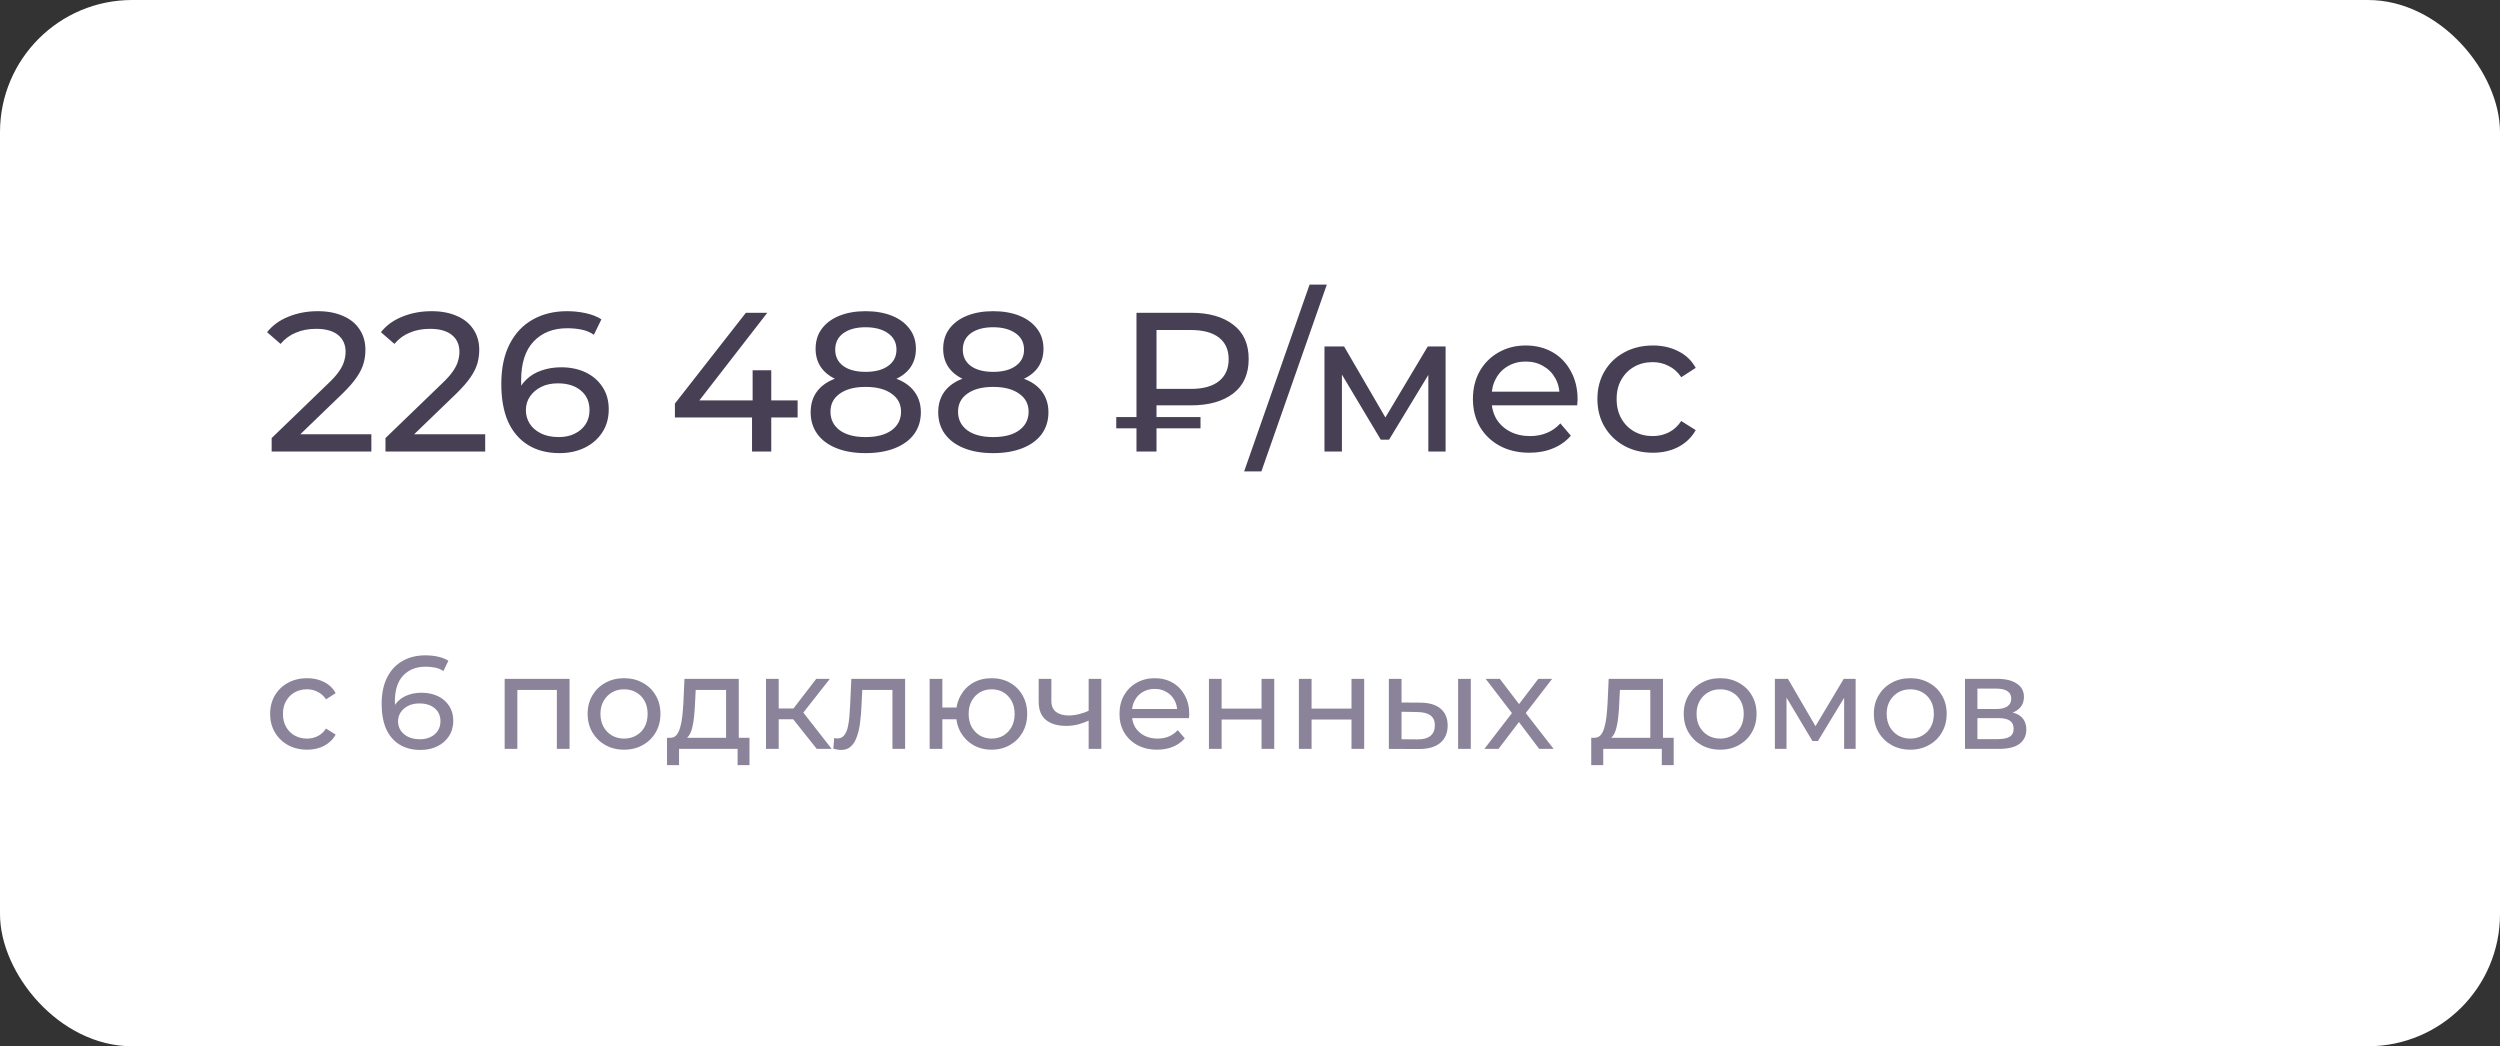
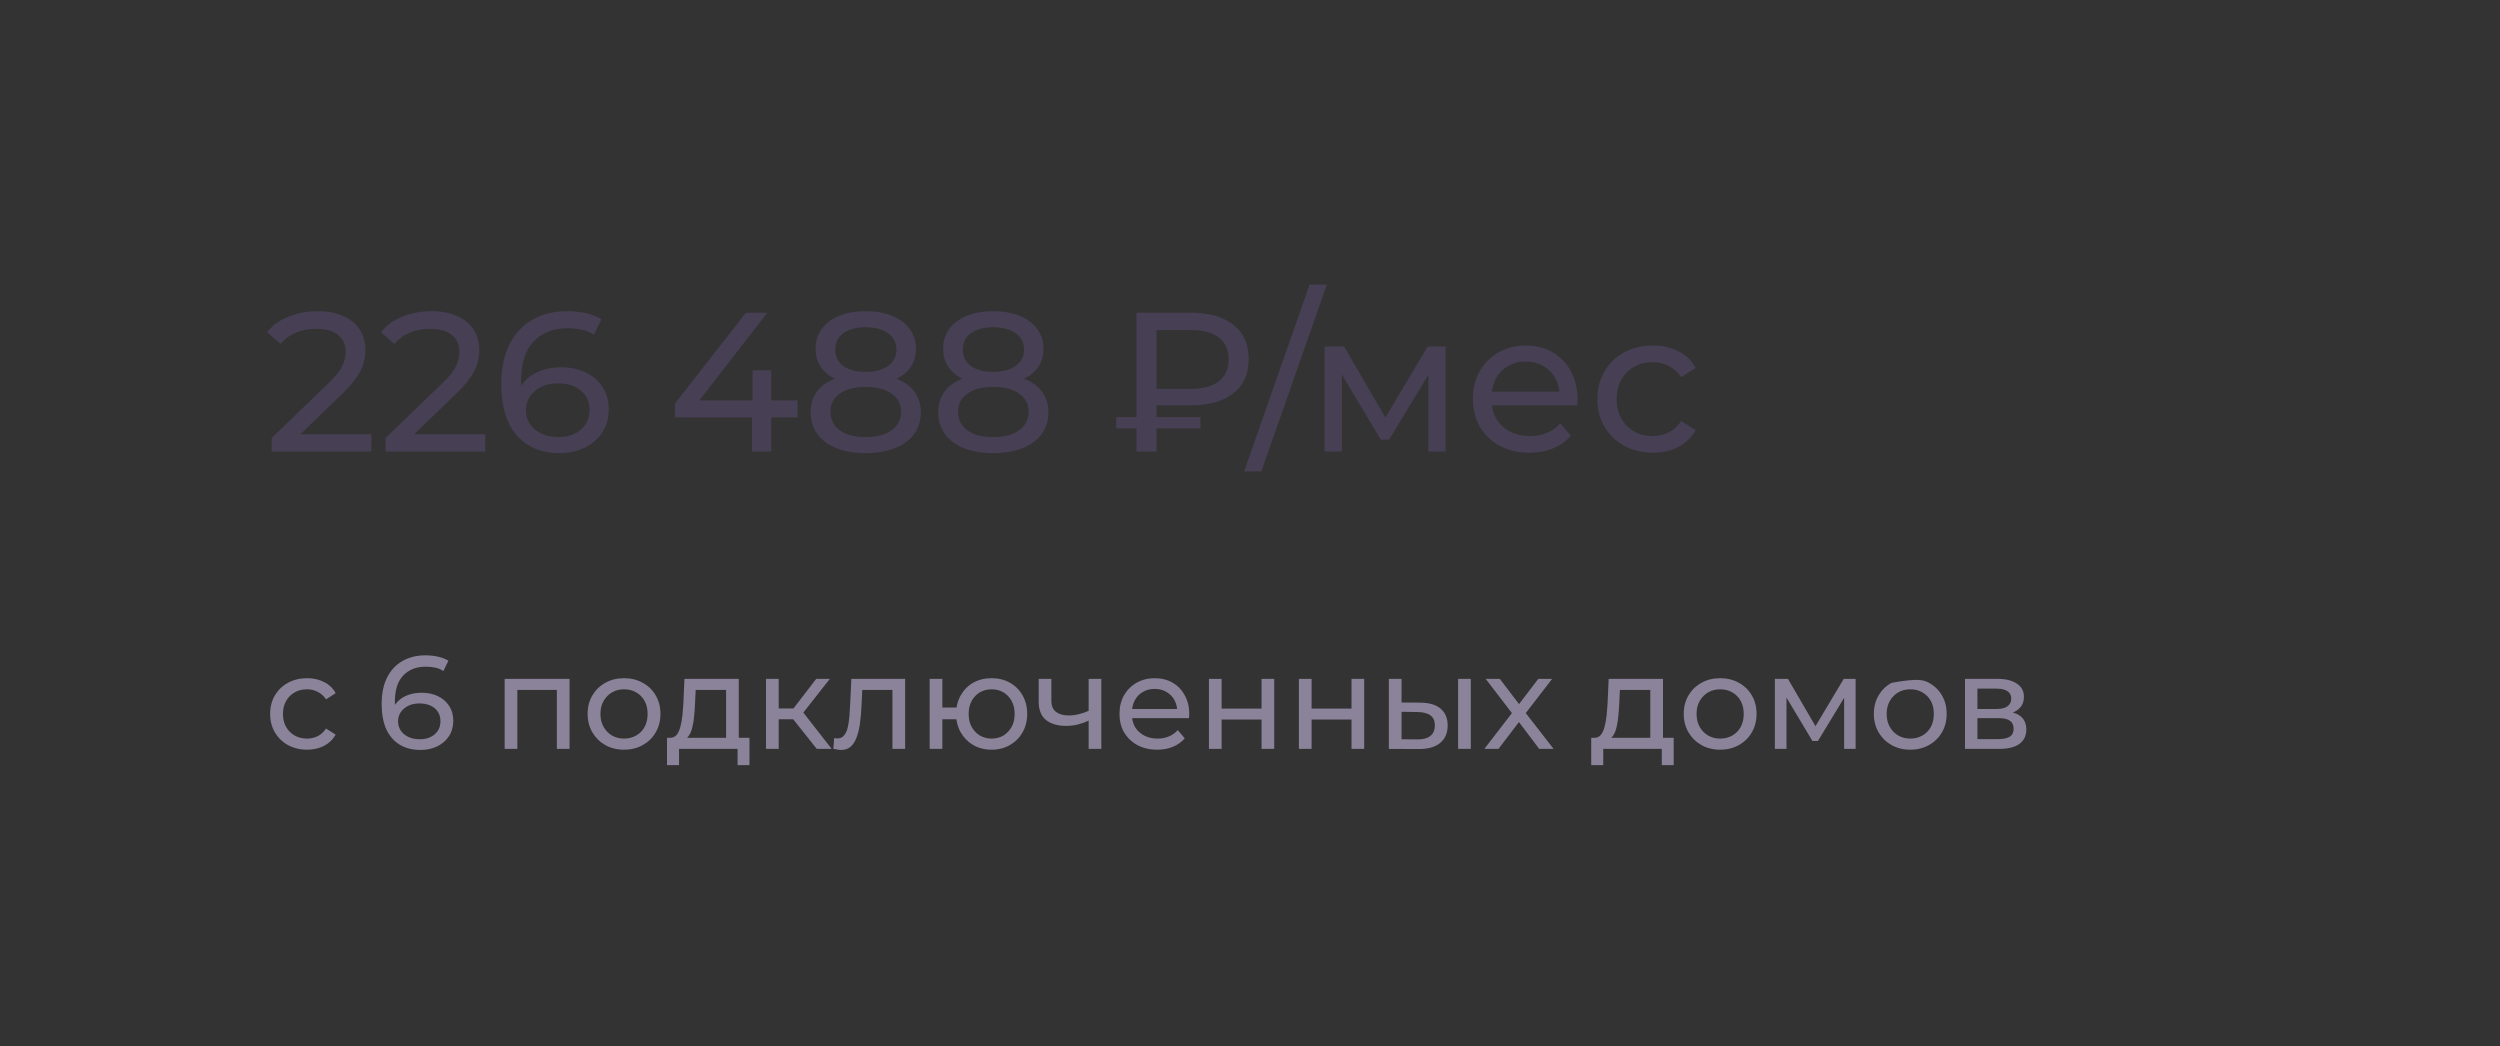
<svg xmlns="http://www.w3.org/2000/svg" width="227" height="95" viewBox="0 0 227 95" fill="none">
  <rect x="0" y="0" width="227" height="95" fill="#333333" stroke="none" />
-   <rect width="227" height="95" rx="12" fill="white" />
  <path d="M24.666 41V39.776L29.796 34.826C30.252 34.394 30.588 34.016 30.804 33.692C31.032 33.356 31.182 33.05 31.254 32.774C31.338 32.486 31.38 32.21 31.38 31.946C31.38 31.298 31.152 30.788 30.696 30.416C30.24 30.044 29.574 29.858 28.698 29.858C28.026 29.858 27.42 29.972 26.88 30.2C26.34 30.416 25.872 30.758 25.476 31.226L24.252 30.164C24.732 29.552 25.374 29.084 26.178 28.76C26.994 28.424 27.888 28.256 28.86 28.256C29.736 28.256 30.498 28.4 31.146 28.688C31.794 28.964 32.292 29.366 32.64 29.894C33 30.422 33.18 31.046 33.18 31.766C33.18 32.174 33.126 32.576 33.018 32.972C32.91 33.368 32.706 33.788 32.406 34.232C32.106 34.676 31.674 35.174 31.11 35.726L26.538 40.136L26.106 39.434H33.72V41H24.666ZM35.002 41V39.776L40.132 34.826C40.588 34.394 40.924 34.016 41.14 33.692C41.368 33.356 41.518 33.05 41.59 32.774C41.674 32.486 41.716 32.21 41.716 31.946C41.716 31.298 41.488 30.788 41.032 30.416C40.576 30.044 39.91 29.858 39.034 29.858C38.362 29.858 37.756 29.972 37.216 30.2C36.676 30.416 36.208 30.758 35.812 31.226L34.588 30.164C35.068 29.552 35.71 29.084 36.514 28.76C37.33 28.424 38.224 28.256 39.196 28.256C40.072 28.256 40.834 28.4 41.482 28.688C42.13 28.964 42.628 29.366 42.976 29.894C43.336 30.422 43.516 31.046 43.516 31.766C43.516 32.174 43.462 32.576 43.354 32.972C43.246 33.368 43.042 33.788 42.742 34.232C42.442 34.676 42.01 35.174 41.446 35.726L36.874 40.136L36.442 39.434H44.056V41H35.002ZM50.81 41.144C49.694 41.144 48.74 40.898 47.948 40.406C47.156 39.914 46.55 39.206 46.13 38.282C45.722 37.346 45.518 36.206 45.518 34.862C45.518 33.434 45.77 32.228 46.274 31.244C46.778 30.26 47.48 29.516 48.38 29.012C49.28 28.508 50.312 28.256 51.476 28.256C52.076 28.256 52.646 28.316 53.186 28.436C53.738 28.556 54.212 28.742 54.608 28.994L53.924 30.398C53.6 30.17 53.228 30.014 52.808 29.93C52.4 29.846 51.968 29.804 51.512 29.804C50.228 29.804 49.208 30.206 48.452 31.01C47.696 31.802 47.318 32.984 47.318 34.556C47.318 34.808 47.33 35.108 47.354 35.456C47.378 35.804 47.438 36.146 47.534 36.482L46.922 35.87C47.102 35.318 47.384 34.856 47.768 34.484C48.164 34.1 48.632 33.818 49.172 33.638C49.724 33.446 50.318 33.35 50.954 33.35C51.794 33.35 52.538 33.506 53.186 33.818C53.834 34.13 54.344 34.574 54.716 35.15C55.088 35.714 55.274 36.386 55.274 37.166C55.274 37.97 55.076 38.672 54.68 39.272C54.284 39.872 53.75 40.334 53.078 40.658C52.406 40.982 51.65 41.144 50.81 41.144ZM50.738 39.686C51.29 39.686 51.77 39.584 52.178 39.38C52.598 39.176 52.928 38.894 53.168 38.534C53.408 38.162 53.528 37.73 53.528 37.238C53.528 36.494 53.27 35.906 52.754 35.474C52.238 35.03 51.536 34.808 50.648 34.808C50.072 34.808 49.568 34.916 49.136 35.132C48.704 35.348 48.362 35.642 48.11 36.014C47.87 36.374 47.75 36.788 47.75 37.256C47.75 37.688 47.864 38.09 48.092 38.462C48.32 38.822 48.656 39.116 49.1 39.344C49.544 39.572 50.09 39.686 50.738 39.686ZM61.282 37.904V36.644L67.726 28.4H69.67L63.28 36.644L62.362 36.356H72.424V37.904H61.282ZM68.284 41V37.904L68.338 36.356V33.62H70.03V41H68.284ZM78.593 41.144C77.573 41.144 76.691 40.994 75.947 40.694C75.203 40.394 74.626 39.968 74.219 39.416C73.811 38.852 73.606 38.192 73.606 37.436C73.606 36.692 73.799 36.062 74.183 35.546C74.579 35.018 75.148 34.622 75.892 34.358C76.636 34.082 77.537 33.944 78.593 33.944C79.648 33.944 80.549 34.082 81.293 34.358C82.049 34.622 82.624 35.018 83.02 35.546C83.416 36.074 83.615 36.704 83.615 37.436C83.615 38.192 83.41 38.852 83.002 39.416C82.594 39.968 82.013 40.394 81.257 40.694C80.501 40.994 79.612 41.144 78.593 41.144ZM78.593 39.686C79.6 39.686 80.386 39.482 80.951 39.074C81.526 38.654 81.814 38.09 81.814 37.382C81.814 36.686 81.526 36.14 80.951 35.744C80.386 35.336 79.6 35.132 78.593 35.132C77.597 35.132 76.817 35.336 76.252 35.744C75.689 36.14 75.406 36.686 75.406 37.382C75.406 38.09 75.689 38.654 76.252 39.074C76.817 39.482 77.597 39.686 78.593 39.686ZM78.593 34.916C77.632 34.916 76.817 34.79 76.144 34.538C75.472 34.274 74.957 33.902 74.597 33.422C74.237 32.93 74.056 32.348 74.056 31.676C74.056 30.968 74.243 30.362 74.615 29.858C74.999 29.342 75.532 28.946 76.216 28.67C76.9 28.394 77.692 28.256 78.593 28.256C79.504 28.256 80.302 28.394 80.987 28.67C81.671 28.946 82.204 29.342 82.588 29.858C82.972 30.362 83.165 30.968 83.165 31.676C83.165 32.348 82.984 32.93 82.624 33.422C82.264 33.902 81.743 34.274 81.058 34.538C80.374 34.79 79.552 34.916 78.593 34.916ZM78.593 33.764C79.469 33.764 80.153 33.584 80.644 33.224C81.148 32.864 81.4 32.372 81.4 31.748C81.4 31.112 81.142 30.614 80.626 30.254C80.111 29.894 79.433 29.714 78.593 29.714C77.752 29.714 77.081 29.894 76.576 30.254C76.085 30.614 75.838 31.112 75.838 31.748C75.838 32.372 76.079 32.864 76.558 33.224C77.05 33.584 77.728 33.764 78.593 33.764ZM90.176 41.144C89.156 41.144 88.274 40.994 87.53 40.694C86.786 40.394 86.21 39.968 85.802 39.416C85.394 38.852 85.19 38.192 85.19 37.436C85.19 36.692 85.382 36.062 85.766 35.546C86.162 35.018 86.732 34.622 87.476 34.358C88.22 34.082 89.12 33.944 90.176 33.944C91.232 33.944 92.132 34.082 92.876 34.358C93.632 34.622 94.208 35.018 94.604 35.546C95 36.074 95.198 36.704 95.198 37.436C95.198 38.192 94.994 38.852 94.586 39.416C94.178 39.968 93.596 40.394 92.84 40.694C92.084 40.994 91.196 41.144 90.176 41.144ZM90.176 39.686C91.184 39.686 91.97 39.482 92.534 39.074C93.11 38.654 93.398 38.09 93.398 37.382C93.398 36.686 93.11 36.14 92.534 35.744C91.97 35.336 91.184 35.132 90.176 35.132C89.18 35.132 88.4 35.336 87.836 35.744C87.272 36.14 86.99 36.686 86.99 37.382C86.99 38.09 87.272 38.654 87.836 39.074C88.4 39.482 89.18 39.686 90.176 39.686ZM90.176 34.916C89.216 34.916 88.4 34.79 87.728 34.538C87.056 34.274 86.54 33.902 86.18 33.422C85.82 32.93 85.64 32.348 85.64 31.676C85.64 30.968 85.826 30.362 86.198 29.858C86.582 29.342 87.116 28.946 87.8 28.67C88.484 28.394 89.276 28.256 90.176 28.256C91.088 28.256 91.886 28.394 92.57 28.67C93.254 28.946 93.788 29.342 94.172 29.858C94.556 30.362 94.748 30.968 94.748 31.676C94.748 32.348 94.568 32.93 94.208 33.422C93.848 33.902 93.326 34.274 92.642 34.538C91.958 34.79 91.136 34.916 90.176 34.916ZM90.176 33.764C91.052 33.764 91.736 33.584 92.228 33.224C92.732 32.864 92.984 32.372 92.984 31.748C92.984 31.112 92.726 30.614 92.21 30.254C91.694 29.894 91.016 29.714 90.176 29.714C89.336 29.714 88.664 29.894 88.16 30.254C87.668 30.614 87.422 31.112 87.422 31.748C87.422 32.372 87.662 32.864 88.142 33.224C88.634 33.584 89.312 33.764 90.176 33.764ZM103.192 41V28.4H108.142C109.762 28.4 111.04 28.76 111.976 29.48C112.912 30.188 113.38 31.226 113.38 32.594C113.38 33.962 112.912 35.006 111.976 35.726C111.04 36.446 109.762 36.806 108.142 36.806H104.2L105.01 35.96V41H103.192ZM105.01 36.14L104.2 35.312H108.142C109.246 35.312 110.092 35.078 110.68 34.61C111.268 34.142 111.562 33.476 111.562 32.612C111.562 31.76 111.268 31.106 110.68 30.65C110.092 30.194 109.246 29.966 108.142 29.966H104.2L105.01 29.066V36.14ZM101.356 38.894V37.868H109.006V38.894H101.356ZM112.969 42.8L118.909 25.844H120.475L114.535 42.8H112.969ZM120.262 41V31.46H122.044L126.148 38.516H125.428L129.64 31.46H131.26V41H129.694V33.404L129.982 33.566L126.13 39.92H125.374L121.504 33.44L121.846 33.368V41H120.262ZM138.871 41.108C137.851 41.108 136.951 40.898 136.171 40.478C135.403 40.058 134.803 39.482 134.371 38.75C133.951 38.018 133.741 37.178 133.741 36.23C133.741 35.282 133.945 34.442 134.353 33.71C134.773 32.978 135.343 32.408 136.063 32C136.795 31.58 137.617 31.37 138.529 31.37C139.453 31.37 140.269 31.574 140.977 31.982C141.685 32.39 142.237 32.966 142.633 33.71C143.041 34.442 143.245 35.3 143.245 36.284C143.245 36.356 143.239 36.44 143.227 36.536C143.227 36.632 143.221 36.722 143.209 36.806H135.091V35.564H142.309L141.607 35.996C141.619 35.384 141.493 34.838 141.229 34.358C140.965 33.878 140.599 33.506 140.131 33.242C139.675 32.966 139.141 32.828 138.529 32.828C137.929 32.828 137.395 32.966 136.927 33.242C136.459 33.506 136.093 33.884 135.829 34.376C135.565 34.856 135.433 35.408 135.433 36.032V36.32C135.433 36.956 135.577 37.526 135.865 38.03C136.165 38.522 136.579 38.906 137.107 39.182C137.635 39.458 138.241 39.596 138.925 39.596C139.489 39.596 139.999 39.5 140.455 39.308C140.923 39.116 141.331 38.828 141.679 38.444L142.633 39.56C142.201 40.064 141.661 40.448 141.013 40.712C140.377 40.976 139.663 41.108 138.871 41.108ZM150.084 41.108C149.112 41.108 148.242 40.898 147.474 40.478C146.718 40.058 146.124 39.482 145.692 38.75C145.26 38.018 145.044 37.178 145.044 36.23C145.044 35.282 145.26 34.442 145.692 33.71C146.124 32.978 146.718 32.408 147.474 32C148.242 31.58 149.112 31.37 150.084 31.37C150.948 31.37 151.716 31.544 152.388 31.892C153.072 32.228 153.6 32.732 153.972 33.404L152.658 34.25C152.346 33.782 151.962 33.44 151.506 33.224C151.062 32.996 150.582 32.882 150.066 32.882C149.442 32.882 148.884 33.02 148.392 33.296C147.9 33.572 147.51 33.962 147.222 34.466C146.934 34.958 146.79 35.546 146.79 36.23C146.79 36.914 146.934 37.508 147.222 38.012C147.51 38.516 147.9 38.906 148.392 39.182C148.884 39.458 149.442 39.596 150.066 39.596C150.582 39.596 151.062 39.488 151.506 39.272C151.962 39.044 152.346 38.696 152.658 38.228L153.972 39.056C153.6 39.716 153.072 40.226 152.388 40.586C151.716 40.934 150.948 41.108 150.084 41.108Z" fill="#473F54" />
-   <path d="M27.888 68.072C27.24 68.072 26.66 67.932 26.148 67.652C25.644 67.372 25.248 66.988 24.96 66.5C24.672 66.012 24.528 65.452 24.528 64.82C24.528 64.188 24.672 63.628 24.96 63.14C25.248 62.652 25.644 62.272 26.148 62C26.66 61.72 27.24 61.58 27.888 61.58C28.464 61.58 28.976 61.696 29.424 61.928C29.88 62.152 30.232 62.488 30.48 62.936L29.604 63.5C29.396 63.188 29.14 62.96 28.836 62.816C28.54 62.664 28.22 62.588 27.876 62.588C27.46 62.588 27.088 62.68 26.76 62.864C26.432 63.048 26.172 63.308 25.98 63.644C25.788 63.972 25.692 64.364 25.692 64.82C25.692 65.276 25.788 65.672 25.98 66.008C26.172 66.344 26.432 66.604 26.76 66.788C27.088 66.972 27.46 67.064 27.876 67.064C28.22 67.064 28.54 66.992 28.836 66.848C29.14 66.696 29.396 66.464 29.604 66.152L30.48 66.704C30.232 67.144 29.88 67.484 29.424 67.724C28.976 67.956 28.464 68.072 27.888 68.072ZM38.182 68.096C37.438 68.096 36.802 67.932 36.274 67.604C35.746 67.276 35.342 66.804 35.062 66.188C34.79 65.564 34.654 64.804 34.654 63.908C34.654 62.956 34.822 62.152 35.158 61.496C35.494 60.84 35.962 60.344 36.562 60.008C37.162 59.672 37.85 59.504 38.626 59.504C39.026 59.504 39.406 59.544 39.766 59.624C40.134 59.704 40.45 59.828 40.714 59.996L40.258 60.932C40.042 60.78 39.794 60.676 39.514 60.62C39.242 60.564 38.954 60.536 38.65 60.536C37.794 60.536 37.114 60.804 36.61 61.34C36.106 61.868 35.854 62.656 35.854 63.704C35.854 63.872 35.862 64.072 35.878 64.304C35.894 64.536 35.934 64.764 35.998 64.988L35.59 64.58C35.71 64.212 35.898 63.904 36.154 63.656C36.418 63.4 36.73 63.212 37.09 63.092C37.458 62.964 37.854 62.9 38.278 62.9C38.838 62.9 39.334 63.004 39.766 63.212C40.198 63.42 40.538 63.716 40.786 64.1C41.034 64.476 41.158 64.924 41.158 65.444C41.158 65.98 41.026 66.448 40.762 66.848C40.498 67.248 40.142 67.556 39.694 67.772C39.246 67.988 38.742 68.096 38.182 68.096ZM38.134 67.124C38.502 67.124 38.822 67.056 39.094 66.92C39.374 66.784 39.594 66.596 39.754 66.356C39.914 66.108 39.994 65.82 39.994 65.492C39.994 64.996 39.822 64.604 39.478 64.316C39.134 64.02 38.666 63.872 38.074 63.872C37.69 63.872 37.354 63.944 37.066 64.088C36.778 64.232 36.55 64.428 36.382 64.676C36.222 64.916 36.142 65.192 36.142 65.504C36.142 65.792 36.218 66.06 36.37 66.308C36.522 66.548 36.746 66.744 37.042 66.896C37.338 67.048 37.702 67.124 38.134 67.124ZM45.823 68V61.64H51.715V68H50.563V62.36L50.839 62.648H46.699L46.975 62.36V68H45.823ZM56.668 68.072C56.028 68.072 55.46 67.932 54.964 67.652C54.468 67.372 54.076 66.988 53.788 66.5C53.5 66.004 53.356 65.444 53.356 64.82C53.356 64.188 53.5 63.628 53.788 63.14C54.076 62.652 54.468 62.272 54.964 62C55.46 61.72 56.028 61.58 56.668 61.58C57.3 61.58 57.864 61.72 58.36 62C58.864 62.272 59.256 62.652 59.536 63.14C59.824 63.62 59.968 64.18 59.968 64.82C59.968 65.452 59.824 66.012 59.536 66.5C59.256 66.988 58.864 67.372 58.36 67.652C57.864 67.932 57.3 68.072 56.668 68.072ZM56.668 67.064C57.076 67.064 57.44 66.972 57.76 66.788C58.088 66.604 58.344 66.344 58.528 66.008C58.712 65.664 58.804 65.268 58.804 64.82C58.804 64.364 58.712 63.972 58.528 63.644C58.344 63.308 58.088 63.048 57.76 62.864C57.44 62.68 57.076 62.588 56.668 62.588C56.26 62.588 55.896 62.68 55.576 62.864C55.256 63.048 55 63.308 54.808 63.644C54.616 63.972 54.52 64.364 54.52 64.82C54.52 65.268 54.616 65.664 54.808 66.008C55 66.344 55.256 66.604 55.576 66.788C55.896 66.972 56.26 67.064 56.668 67.064ZM65.929 67.46V62.648H63.169L63.109 63.872C63.093 64.272 63.065 64.66 63.025 65.036C62.993 65.404 62.937 65.744 62.857 66.056C62.785 66.368 62.677 66.624 62.533 66.824C62.389 67.024 62.197 67.148 61.957 67.196L60.817 66.992C61.065 67 61.265 66.92 61.417 66.752C61.569 66.576 61.685 66.336 61.765 66.032C61.853 65.728 61.917 65.384 61.957 65C61.997 64.608 62.029 64.204 62.053 63.788L62.149 61.64H67.081V67.46H65.929ZM60.565 69.476V66.992H68.053V69.476H66.973V68H61.657V69.476H60.565ZM74.162 68L71.701 64.904L72.65 64.328L75.517 68H74.162ZM69.553 68V61.64H70.706V68H69.553ZM70.358 65.312V64.328H72.457V65.312H70.358ZM72.746 64.952L71.677 64.808L74.114 61.64H75.35L72.746 64.952ZM75.669 67.988L75.741 67.016C75.797 67.024 75.849 67.032 75.897 67.04C75.945 67.048 75.989 67.052 76.029 67.052C76.285 67.052 76.485 66.964 76.629 66.788C76.781 66.612 76.893 66.38 76.965 66.092C77.037 65.796 77.089 65.464 77.121 65.096C77.153 64.728 77.177 64.36 77.193 63.992L77.301 61.64H82.185V68H81.033V62.312L81.309 62.648H78.045L78.309 62.3L78.225 64.064C78.201 64.624 78.157 65.148 78.093 65.636C78.029 66.124 77.929 66.552 77.793 66.92C77.665 67.288 77.485 67.576 77.253 67.784C77.029 67.992 76.737 68.096 76.377 68.096C76.273 68.096 76.161 68.084 76.041 68.06C75.929 68.044 75.805 68.02 75.669 67.988ZM84.413 68V61.64H85.565V64.244H87.485V65.312H85.565V68H84.413ZM90.041 68.072C89.417 68.072 88.861 67.932 88.373 67.652C87.893 67.372 87.513 66.988 87.233 66.5C86.953 66.004 86.813 65.444 86.813 64.82C86.813 64.188 86.953 63.628 87.233 63.14C87.513 62.644 87.893 62.26 88.373 61.988C88.861 61.716 89.417 61.58 90.041 61.58C90.657 61.58 91.209 61.716 91.697 61.988C92.185 62.26 92.569 62.644 92.849 63.14C93.129 63.628 93.269 64.188 93.269 64.82C93.269 65.452 93.129 66.012 92.849 66.5C92.569 66.988 92.185 67.372 91.697 67.652C91.209 67.932 90.657 68.072 90.041 68.072ZM90.041 67.064C90.441 67.064 90.797 66.972 91.109 66.788C91.421 66.596 91.669 66.336 91.853 66.008C92.037 65.672 92.129 65.276 92.129 64.82C92.129 64.364 92.037 63.972 91.853 63.644C91.669 63.308 91.421 63.048 91.109 62.864C90.797 62.68 90.441 62.588 90.041 62.588C89.649 62.588 89.293 62.68 88.973 62.864C88.661 63.048 88.413 63.308 88.229 63.644C88.045 63.972 87.953 64.364 87.953 64.82C87.953 65.276 88.045 65.672 88.229 66.008C88.413 66.336 88.661 66.596 88.973 66.788C89.293 66.972 89.649 67.064 90.041 67.064ZM98.933 65.396C98.597 65.556 98.249 65.684 97.889 65.78C97.537 65.868 97.173 65.912 96.797 65.912C96.029 65.912 95.421 65.732 94.973 65.372C94.533 65.012 94.313 64.456 94.313 63.704V61.64H95.465V63.632C95.465 64.088 95.605 64.424 95.885 64.64C96.173 64.856 96.557 64.964 97.037 64.964C97.341 64.964 97.653 64.924 97.973 64.844C98.301 64.764 98.621 64.652 98.933 64.508V65.396ZM98.849 68V61.64H100.001V68H98.849ZM105.069 68.072C104.389 68.072 103.789 67.932 103.269 67.652C102.757 67.372 102.357 66.988 102.069 66.5C101.789 66.012 101.649 65.452 101.649 64.82C101.649 64.188 101.785 63.628 102.057 63.14C102.337 62.652 102.717 62.272 103.197 62C103.685 61.72 104.233 61.58 104.841 61.58C105.457 61.58 106.001 61.716 106.473 61.988C106.945 62.26 107.313 62.644 107.577 63.14C107.849 63.628 107.985 64.2 107.985 64.856C107.985 64.904 107.981 64.96 107.973 65.024C107.973 65.088 107.969 65.148 107.961 65.204H102.549V64.376H107.361L106.893 64.664C106.901 64.256 106.817 63.892 106.641 63.572C106.465 63.252 106.221 63.004 105.909 62.828C105.605 62.644 105.249 62.552 104.841 62.552C104.441 62.552 104.085 62.644 103.773 62.828C103.461 63.004 103.217 63.256 103.041 63.584C102.865 63.904 102.777 64.272 102.777 64.688V64.88C102.777 65.304 102.873 65.684 103.065 66.02C103.265 66.348 103.541 66.604 103.893 66.788C104.245 66.972 104.649 67.064 105.105 67.064C105.481 67.064 105.821 67 106.125 66.872C106.437 66.744 106.709 66.552 106.941 66.296L107.577 67.04C107.289 67.376 106.929 67.632 106.497 67.808C106.073 67.984 105.597 68.072 105.069 68.072ZM109.772 68V61.64H110.924V64.34H114.548V61.64H115.7V68H114.548V65.336H110.924V68H109.772ZM117.94 68V61.64H119.092V64.34H122.716V61.64H123.868V68H122.716V65.336H119.092V68H117.94ZM132.396 68V61.64H133.548V68H132.396ZM128.976 63.8C129.784 63.808 130.396 63.992 130.812 64.352C131.236 64.712 131.448 65.22 131.448 65.876C131.448 66.564 131.216 67.096 130.752 67.472C130.296 67.84 129.64 68.02 128.784 68.012L126.108 68V61.64H127.26V63.788L128.976 63.8ZM128.7 67.136C129.212 67.144 129.604 67.04 129.876 66.824C130.148 66.608 130.284 66.288 130.284 65.864C130.284 65.448 130.148 65.144 129.876 64.952C129.612 64.76 129.22 64.66 128.7 64.652L127.26 64.628V67.124L128.7 67.136ZM134.78 68L137.516 64.448L137.504 65.036L134.9 61.64H136.184L138.176 64.256H137.684L139.676 61.64H140.936L138.296 65.06L138.308 64.448L141.068 68H139.76L137.66 65.216L138.128 65.288L136.064 68H134.78ZM149.847 67.46V62.648H147.087L147.027 63.872C147.011 64.272 146.983 64.66 146.943 65.036C146.911 65.404 146.855 65.744 146.775 66.056C146.703 66.368 146.595 66.624 146.451 66.824C146.307 67.024 146.115 67.148 145.875 67.196L144.735 66.992C144.983 67 145.183 66.92 145.335 66.752C145.487 66.576 145.603 66.336 145.683 66.032C145.771 65.728 145.835 65.384 145.875 65C145.915 64.608 145.947 64.204 145.971 63.788L146.067 61.64H150.999V67.46H149.847ZM144.483 69.476V66.992H151.971V69.476H150.891V68H145.575V69.476H144.483ZM156.195 68.072C155.555 68.072 154.987 67.932 154.491 67.652C153.995 67.372 153.603 66.988 153.315 66.5C153.027 66.004 152.883 65.444 152.883 64.82C152.883 64.188 153.027 63.628 153.315 63.14C153.603 62.652 153.995 62.272 154.491 62C154.987 61.72 155.555 61.58 156.195 61.58C156.827 61.58 157.391 61.72 157.887 62C158.391 62.272 158.783 62.652 159.063 63.14C159.351 63.62 159.495 64.18 159.495 64.82C159.495 65.452 159.351 66.012 159.063 66.5C158.783 66.988 158.391 67.372 157.887 67.652C157.391 67.932 156.827 68.072 156.195 68.072ZM156.195 67.064C156.603 67.064 156.967 66.972 157.287 66.788C157.615 66.604 157.871 66.344 158.055 66.008C158.239 65.664 158.331 65.268 158.331 64.82C158.331 64.364 158.239 63.972 158.055 63.644C157.871 63.308 157.615 63.048 157.287 62.864C156.967 62.68 156.603 62.588 156.195 62.588C155.787 62.588 155.423 62.68 155.103 62.864C154.783 63.048 154.527 63.308 154.335 63.644C154.143 63.972 154.047 64.364 154.047 64.82C154.047 65.268 154.143 65.664 154.335 66.008C154.527 66.344 154.783 66.604 155.103 66.788C155.423 66.972 155.787 67.064 156.195 67.064ZM161.159 68V61.64H162.347L165.083 66.344H164.603L167.411 61.64H168.491V68H167.447V62.936L167.639 63.044L165.071 67.28H164.567L161.987 62.96L162.215 62.912V68H161.159ZM173.457 68.072C172.817 68.072 172.249 67.932 171.753 67.652C171.257 67.372 170.865 66.988 170.577 66.5C170.289 66.004 170.145 65.444 170.145 64.82C170.145 64.188 170.289 63.628 170.577 63.14C170.865 62.652 171.257 62.272 171.753 62C172.249 61.72 172.817 61.58 173.457 61.58C174.089 61.58 174.653 61.72 175.149 62C175.653 62.272 176.045 62.652 176.325 63.14C176.613 63.62 176.757 64.18 176.757 64.82C176.757 65.452 176.613 66.012 176.325 66.5C176.045 66.988 175.653 67.372 175.149 67.652C174.653 67.932 174.089 68.072 173.457 68.072ZM173.457 67.064C173.865 67.064 174.229 66.972 174.549 66.788C174.877 66.604 175.133 66.344 175.317 66.008C175.501 65.664 175.593 65.268 175.593 64.82C175.593 64.364 175.501 63.972 175.317 63.644C175.133 63.308 174.877 63.048 174.549 62.864C174.229 62.68 173.865 62.588 173.457 62.588C173.049 62.588 172.685 62.68 172.365 62.864C172.045 63.048 171.789 63.308 171.597 63.644C171.405 63.972 171.309 64.364 171.309 64.82C171.309 65.268 171.405 65.664 171.597 66.008C171.789 66.344 172.045 66.604 172.365 66.788C172.685 66.972 173.049 67.064 173.457 67.064ZM178.421 68V61.64H181.373C182.117 61.64 182.701 61.784 183.125 62.072C183.557 62.352 183.773 62.752 183.773 63.272C183.773 63.792 183.569 64.196 183.161 64.484C182.761 64.764 182.229 64.904 181.565 64.904L181.745 64.592C182.505 64.592 183.069 64.732 183.437 65.012C183.805 65.292 183.989 65.704 183.989 66.248C183.989 66.8 183.781 67.232 183.365 67.544C182.957 67.848 182.329 68 181.481 68H178.421ZM179.549 67.112H181.397C181.877 67.112 182.237 67.04 182.477 66.896C182.717 66.744 182.837 66.504 182.837 66.176C182.837 65.84 182.725 65.596 182.501 65.444C182.285 65.284 181.941 65.204 181.469 65.204H179.549V67.112ZM179.549 64.376H181.277C181.717 64.376 182.049 64.296 182.273 64.136C182.505 63.968 182.621 63.736 182.621 63.44C182.621 63.136 182.505 62.908 182.273 62.756C182.049 62.604 181.717 62.528 181.277 62.528H179.549V64.376Z" fill="#8B8399" />
+   <path d="M27.888 68.072C27.24 68.072 26.66 67.932 26.148 67.652C25.644 67.372 25.248 66.988 24.96 66.5C24.672 66.012 24.528 65.452 24.528 64.82C24.528 64.188 24.672 63.628 24.96 63.14C25.248 62.652 25.644 62.272 26.148 62C26.66 61.72 27.24 61.58 27.888 61.58C28.464 61.58 28.976 61.696 29.424 61.928C29.88 62.152 30.232 62.488 30.48 62.936L29.604 63.5C29.396 63.188 29.14 62.96 28.836 62.816C28.54 62.664 28.22 62.588 27.876 62.588C27.46 62.588 27.088 62.68 26.76 62.864C26.432 63.048 26.172 63.308 25.98 63.644C25.788 63.972 25.692 64.364 25.692 64.82C25.692 65.276 25.788 65.672 25.98 66.008C26.172 66.344 26.432 66.604 26.76 66.788C27.088 66.972 27.46 67.064 27.876 67.064C28.22 67.064 28.54 66.992 28.836 66.848C29.14 66.696 29.396 66.464 29.604 66.152L30.48 66.704C30.232 67.144 29.88 67.484 29.424 67.724C28.976 67.956 28.464 68.072 27.888 68.072ZM38.182 68.096C37.438 68.096 36.802 67.932 36.274 67.604C35.746 67.276 35.342 66.804 35.062 66.188C34.79 65.564 34.654 64.804 34.654 63.908C34.654 62.956 34.822 62.152 35.158 61.496C35.494 60.84 35.962 60.344 36.562 60.008C37.162 59.672 37.85 59.504 38.626 59.504C39.026 59.504 39.406 59.544 39.766 59.624C40.134 59.704 40.45 59.828 40.714 59.996L40.258 60.932C40.042 60.78 39.794 60.676 39.514 60.62C39.242 60.564 38.954 60.536 38.65 60.536C37.794 60.536 37.114 60.804 36.61 61.34C36.106 61.868 35.854 62.656 35.854 63.704C35.854 63.872 35.862 64.072 35.878 64.304C35.894 64.536 35.934 64.764 35.998 64.988L35.59 64.58C35.71 64.212 35.898 63.904 36.154 63.656C36.418 63.4 36.73 63.212 37.09 63.092C37.458 62.964 37.854 62.9 38.278 62.9C38.838 62.9 39.334 63.004 39.766 63.212C40.198 63.42 40.538 63.716 40.786 64.1C41.034 64.476 41.158 64.924 41.158 65.444C41.158 65.98 41.026 66.448 40.762 66.848C40.498 67.248 40.142 67.556 39.694 67.772C39.246 67.988 38.742 68.096 38.182 68.096ZM38.134 67.124C38.502 67.124 38.822 67.056 39.094 66.92C39.374 66.784 39.594 66.596 39.754 66.356C39.914 66.108 39.994 65.82 39.994 65.492C39.994 64.996 39.822 64.604 39.478 64.316C39.134 64.02 38.666 63.872 38.074 63.872C37.69 63.872 37.354 63.944 37.066 64.088C36.778 64.232 36.55 64.428 36.382 64.676C36.222 64.916 36.142 65.192 36.142 65.504C36.142 65.792 36.218 66.06 36.37 66.308C36.522 66.548 36.746 66.744 37.042 66.896C37.338 67.048 37.702 67.124 38.134 67.124ZM45.823 68V61.64H51.715V68H50.563V62.36L50.839 62.648H46.699L46.975 62.36V68H45.823ZM56.668 68.072C56.028 68.072 55.46 67.932 54.964 67.652C54.468 67.372 54.076 66.988 53.788 66.5C53.5 66.004 53.356 65.444 53.356 64.82C53.356 64.188 53.5 63.628 53.788 63.14C54.076 62.652 54.468 62.272 54.964 62C55.46 61.72 56.028 61.58 56.668 61.58C57.3 61.58 57.864 61.72 58.36 62C58.864 62.272 59.256 62.652 59.536 63.14C59.824 63.62 59.968 64.18 59.968 64.82C59.968 65.452 59.824 66.012 59.536 66.5C59.256 66.988 58.864 67.372 58.36 67.652C57.864 67.932 57.3 68.072 56.668 68.072ZM56.668 67.064C57.076 67.064 57.44 66.972 57.76 66.788C58.088 66.604 58.344 66.344 58.528 66.008C58.712 65.664 58.804 65.268 58.804 64.82C58.804 64.364 58.712 63.972 58.528 63.644C58.344 63.308 58.088 63.048 57.76 62.864C57.44 62.68 57.076 62.588 56.668 62.588C56.26 62.588 55.896 62.68 55.576 62.864C55.256 63.048 55 63.308 54.808 63.644C54.616 63.972 54.52 64.364 54.52 64.82C54.52 65.268 54.616 65.664 54.808 66.008C55 66.344 55.256 66.604 55.576 66.788C55.896 66.972 56.26 67.064 56.668 67.064ZM65.929 67.46V62.648H63.169L63.109 63.872C63.093 64.272 63.065 64.66 63.025 65.036C62.993 65.404 62.937 65.744 62.857 66.056C62.785 66.368 62.677 66.624 62.533 66.824C62.389 67.024 62.197 67.148 61.957 67.196L60.817 66.992C61.065 67 61.265 66.92 61.417 66.752C61.569 66.576 61.685 66.336 61.765 66.032C61.853 65.728 61.917 65.384 61.957 65C61.997 64.608 62.029 64.204 62.053 63.788L62.149 61.64H67.081V67.46H65.929ZM60.565 69.476V66.992H68.053V69.476H66.973V68H61.657V69.476H60.565ZM74.162 68L71.701 64.904L72.65 64.328L75.517 68H74.162ZM69.553 68V61.64H70.706V68H69.553ZM70.358 65.312V64.328H72.457V65.312H70.358ZM72.746 64.952L71.677 64.808L74.114 61.64H75.35L72.746 64.952ZM75.669 67.988L75.741 67.016C75.797 67.024 75.849 67.032 75.897 67.04C75.945 67.048 75.989 67.052 76.029 67.052C76.285 67.052 76.485 66.964 76.629 66.788C76.781 66.612 76.893 66.38 76.965 66.092C77.037 65.796 77.089 65.464 77.121 65.096C77.153 64.728 77.177 64.36 77.193 63.992L77.301 61.64H82.185V68H81.033V62.312L81.309 62.648H78.045L78.309 62.3L78.225 64.064C78.201 64.624 78.157 65.148 78.093 65.636C78.029 66.124 77.929 66.552 77.793 66.92C77.665 67.288 77.485 67.576 77.253 67.784C77.029 67.992 76.737 68.096 76.377 68.096C76.273 68.096 76.161 68.084 76.041 68.06C75.929 68.044 75.805 68.02 75.669 67.988ZM84.413 68V61.64H85.565V64.244H87.485V65.312H85.565V68H84.413ZM90.041 68.072C89.417 68.072 88.861 67.932 88.373 67.652C87.893 67.372 87.513 66.988 87.233 66.5C86.953 66.004 86.813 65.444 86.813 64.82C86.813 64.188 86.953 63.628 87.233 63.14C87.513 62.644 87.893 62.26 88.373 61.988C88.861 61.716 89.417 61.58 90.041 61.58C90.657 61.58 91.209 61.716 91.697 61.988C92.185 62.26 92.569 62.644 92.849 63.14C93.129 63.628 93.269 64.188 93.269 64.82C93.269 65.452 93.129 66.012 92.849 66.5C92.569 66.988 92.185 67.372 91.697 67.652C91.209 67.932 90.657 68.072 90.041 68.072ZM90.041 67.064C90.441 67.064 90.797 66.972 91.109 66.788C91.421 66.596 91.669 66.336 91.853 66.008C92.037 65.672 92.129 65.276 92.129 64.82C92.129 64.364 92.037 63.972 91.853 63.644C91.669 63.308 91.421 63.048 91.109 62.864C90.797 62.68 90.441 62.588 90.041 62.588C89.649 62.588 89.293 62.68 88.973 62.864C88.661 63.048 88.413 63.308 88.229 63.644C88.045 63.972 87.953 64.364 87.953 64.82C87.953 65.276 88.045 65.672 88.229 66.008C88.413 66.336 88.661 66.596 88.973 66.788C89.293 66.972 89.649 67.064 90.041 67.064ZM98.933 65.396C98.597 65.556 98.249 65.684 97.889 65.78C97.537 65.868 97.173 65.912 96.797 65.912C96.029 65.912 95.421 65.732 94.973 65.372C94.533 65.012 94.313 64.456 94.313 63.704V61.64H95.465V63.632C95.465 64.088 95.605 64.424 95.885 64.64C96.173 64.856 96.557 64.964 97.037 64.964C97.341 64.964 97.653 64.924 97.973 64.844C98.301 64.764 98.621 64.652 98.933 64.508V65.396ZM98.849 68V61.64H100.001V68H98.849ZM105.069 68.072C104.389 68.072 103.789 67.932 103.269 67.652C102.757 67.372 102.357 66.988 102.069 66.5C101.789 66.012 101.649 65.452 101.649 64.82C101.649 64.188 101.785 63.628 102.057 63.14C102.337 62.652 102.717 62.272 103.197 62C103.685 61.72 104.233 61.58 104.841 61.58C105.457 61.58 106.001 61.716 106.473 61.988C106.945 62.26 107.313 62.644 107.577 63.14C107.849 63.628 107.985 64.2 107.985 64.856C107.985 64.904 107.981 64.96 107.973 65.024C107.973 65.088 107.969 65.148 107.961 65.204H102.549V64.376H107.361L106.893 64.664C106.901 64.256 106.817 63.892 106.641 63.572C106.465 63.252 106.221 63.004 105.909 62.828C105.605 62.644 105.249 62.552 104.841 62.552C104.441 62.552 104.085 62.644 103.773 62.828C103.461 63.004 103.217 63.256 103.041 63.584C102.865 63.904 102.777 64.272 102.777 64.688V64.88C102.777 65.304 102.873 65.684 103.065 66.02C103.265 66.348 103.541 66.604 103.893 66.788C104.245 66.972 104.649 67.064 105.105 67.064C105.481 67.064 105.821 67 106.125 66.872C106.437 66.744 106.709 66.552 106.941 66.296L107.577 67.04C107.289 67.376 106.929 67.632 106.497 67.808C106.073 67.984 105.597 68.072 105.069 68.072ZM109.772 68V61.64H110.924V64.34H114.548V61.64H115.7V68H114.548V65.336H110.924V68H109.772ZM117.94 68V61.64H119.092V64.34H122.716V61.64H123.868V68H122.716V65.336H119.092V68H117.94ZM132.396 68V61.64H133.548V68H132.396ZM128.976 63.8C129.784 63.808 130.396 63.992 130.812 64.352C131.236 64.712 131.448 65.22 131.448 65.876C131.448 66.564 131.216 67.096 130.752 67.472C130.296 67.84 129.64 68.02 128.784 68.012L126.108 68V61.64H127.26V63.788L128.976 63.8ZM128.7 67.136C129.212 67.144 129.604 67.04 129.876 66.824C130.148 66.608 130.284 66.288 130.284 65.864C130.284 65.448 130.148 65.144 129.876 64.952C129.612 64.76 129.22 64.66 128.7 64.652L127.26 64.628V67.124L128.7 67.136ZM134.78 68L137.516 64.448L137.504 65.036L134.9 61.64H136.184L138.176 64.256H137.684L139.676 61.64H140.936L138.296 65.06L138.308 64.448L141.068 68H139.76L137.66 65.216L138.128 65.288L136.064 68H134.78ZM149.847 67.46V62.648H147.087L147.027 63.872C147.011 64.272 146.983 64.66 146.943 65.036C146.911 65.404 146.855 65.744 146.775 66.056C146.703 66.368 146.595 66.624 146.451 66.824C146.307 67.024 146.115 67.148 145.875 67.196L144.735 66.992C144.983 67 145.183 66.92 145.335 66.752C145.487 66.576 145.603 66.336 145.683 66.032C145.771 65.728 145.835 65.384 145.875 65C145.915 64.608 145.947 64.204 145.971 63.788L146.067 61.64H150.999V67.46H149.847ZM144.483 69.476V66.992H151.971V69.476H150.891V68H145.575V69.476H144.483ZM156.195 68.072C155.555 68.072 154.987 67.932 154.491 67.652C153.995 67.372 153.603 66.988 153.315 66.5C153.027 66.004 152.883 65.444 152.883 64.82C152.883 64.188 153.027 63.628 153.315 63.14C153.603 62.652 153.995 62.272 154.491 62C154.987 61.72 155.555 61.58 156.195 61.58C156.827 61.58 157.391 61.72 157.887 62C158.391 62.272 158.783 62.652 159.063 63.14C159.351 63.62 159.495 64.18 159.495 64.82C159.495 65.452 159.351 66.012 159.063 66.5C158.783 66.988 158.391 67.372 157.887 67.652C157.391 67.932 156.827 68.072 156.195 68.072ZM156.195 67.064C156.603 67.064 156.967 66.972 157.287 66.788C157.615 66.604 157.871 66.344 158.055 66.008C158.239 65.664 158.331 65.268 158.331 64.82C158.331 64.364 158.239 63.972 158.055 63.644C157.871 63.308 157.615 63.048 157.287 62.864C156.967 62.68 156.603 62.588 156.195 62.588C155.787 62.588 155.423 62.68 155.103 62.864C154.783 63.048 154.527 63.308 154.335 63.644C154.143 63.972 154.047 64.364 154.047 64.82C154.047 65.268 154.143 65.664 154.335 66.008C154.527 66.344 154.783 66.604 155.103 66.788C155.423 66.972 155.787 67.064 156.195 67.064ZM161.159 68V61.64H162.347L165.083 66.344H164.603L167.411 61.64H168.491V68H167.447V62.936L167.639 63.044L165.071 67.28H164.567L161.987 62.96L162.215 62.912V68H161.159ZM173.457 68.072C172.817 68.072 172.249 67.932 171.753 67.652C171.257 67.372 170.865 66.988 170.577 66.5C170.289 66.004 170.145 65.444 170.145 64.82C170.145 64.188 170.289 63.628 170.577 63.14C170.865 62.652 171.257 62.272 171.753 62C174.089 61.58 174.653 61.72 175.149 62C175.653 62.272 176.045 62.652 176.325 63.14C176.613 63.62 176.757 64.18 176.757 64.82C176.757 65.452 176.613 66.012 176.325 66.5C176.045 66.988 175.653 67.372 175.149 67.652C174.653 67.932 174.089 68.072 173.457 68.072ZM173.457 67.064C173.865 67.064 174.229 66.972 174.549 66.788C174.877 66.604 175.133 66.344 175.317 66.008C175.501 65.664 175.593 65.268 175.593 64.82C175.593 64.364 175.501 63.972 175.317 63.644C175.133 63.308 174.877 63.048 174.549 62.864C174.229 62.68 173.865 62.588 173.457 62.588C173.049 62.588 172.685 62.68 172.365 62.864C172.045 63.048 171.789 63.308 171.597 63.644C171.405 63.972 171.309 64.364 171.309 64.82C171.309 65.268 171.405 65.664 171.597 66.008C171.789 66.344 172.045 66.604 172.365 66.788C172.685 66.972 173.049 67.064 173.457 67.064ZM178.421 68V61.64H181.373C182.117 61.64 182.701 61.784 183.125 62.072C183.557 62.352 183.773 62.752 183.773 63.272C183.773 63.792 183.569 64.196 183.161 64.484C182.761 64.764 182.229 64.904 181.565 64.904L181.745 64.592C182.505 64.592 183.069 64.732 183.437 65.012C183.805 65.292 183.989 65.704 183.989 66.248C183.989 66.8 183.781 67.232 183.365 67.544C182.957 67.848 182.329 68 181.481 68H178.421ZM179.549 67.112H181.397C181.877 67.112 182.237 67.04 182.477 66.896C182.717 66.744 182.837 66.504 182.837 66.176C182.837 65.84 182.725 65.596 182.501 65.444C182.285 65.284 181.941 65.204 181.469 65.204H179.549V67.112ZM179.549 64.376H181.277C181.717 64.376 182.049 64.296 182.273 64.136C182.505 63.968 182.621 63.736 182.621 63.44C182.621 63.136 182.505 62.908 182.273 62.756C182.049 62.604 181.717 62.528 181.277 62.528H179.549V64.376Z" fill="#8B8399" />
</svg>